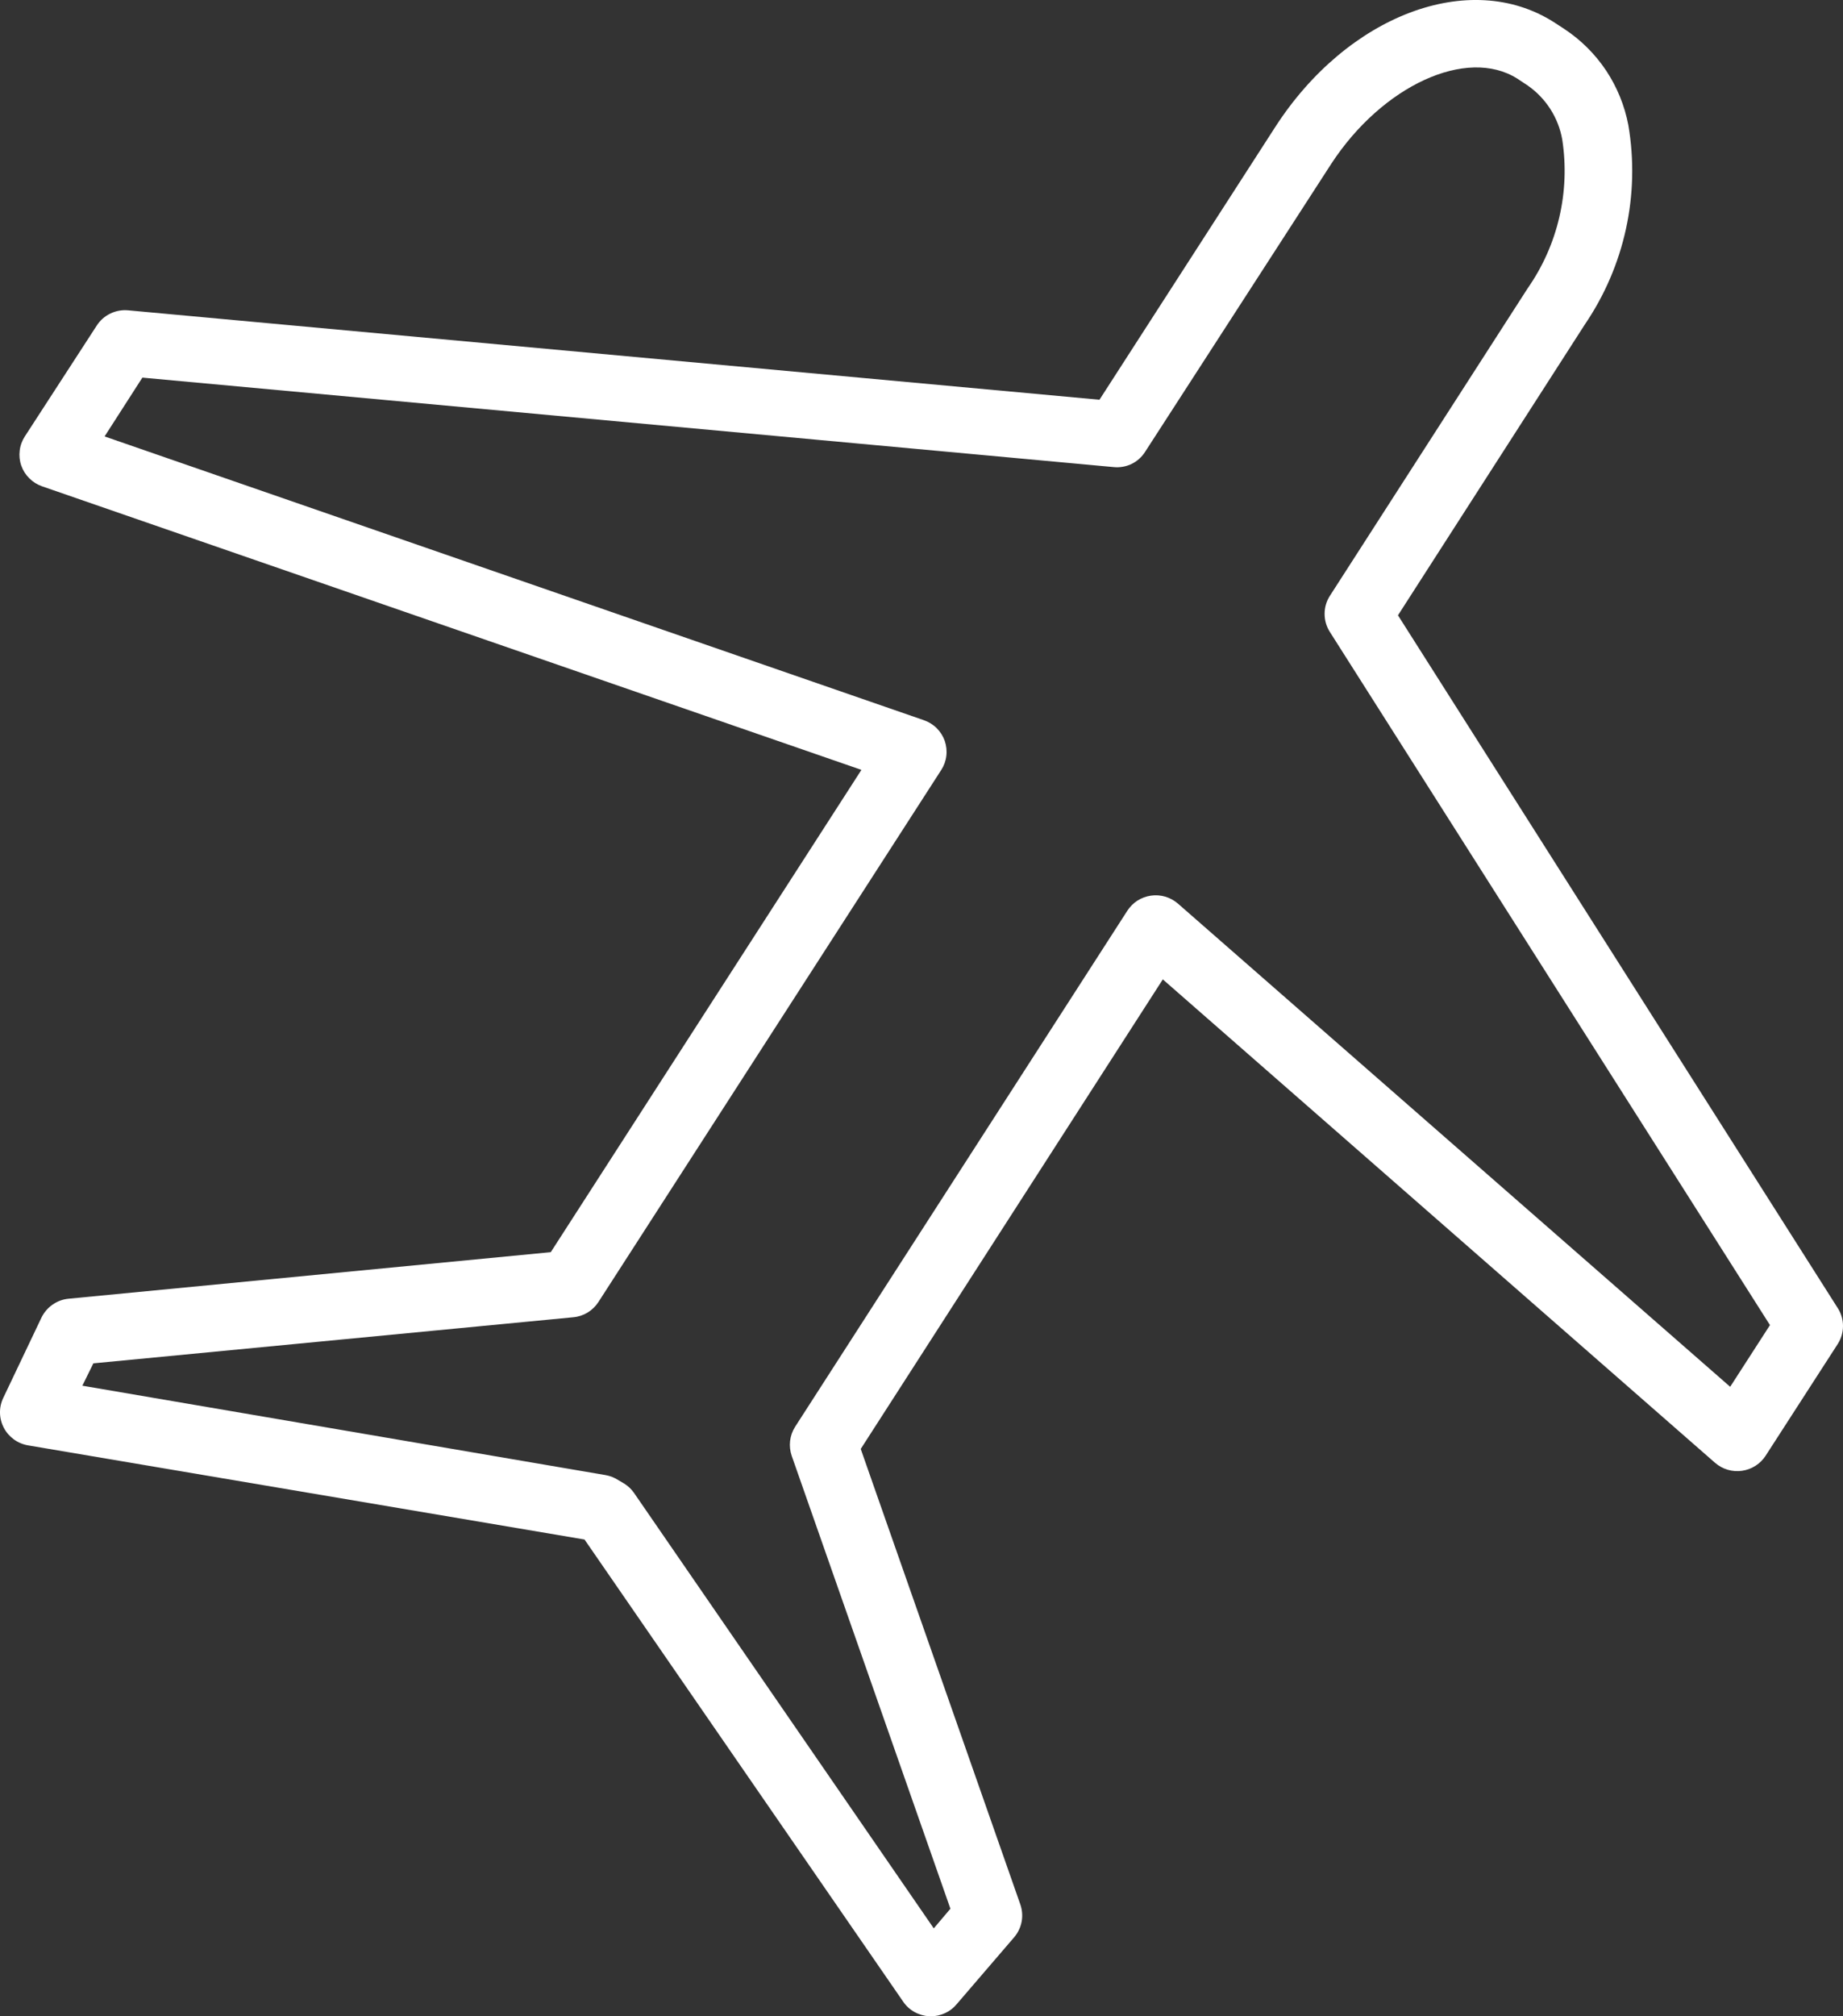
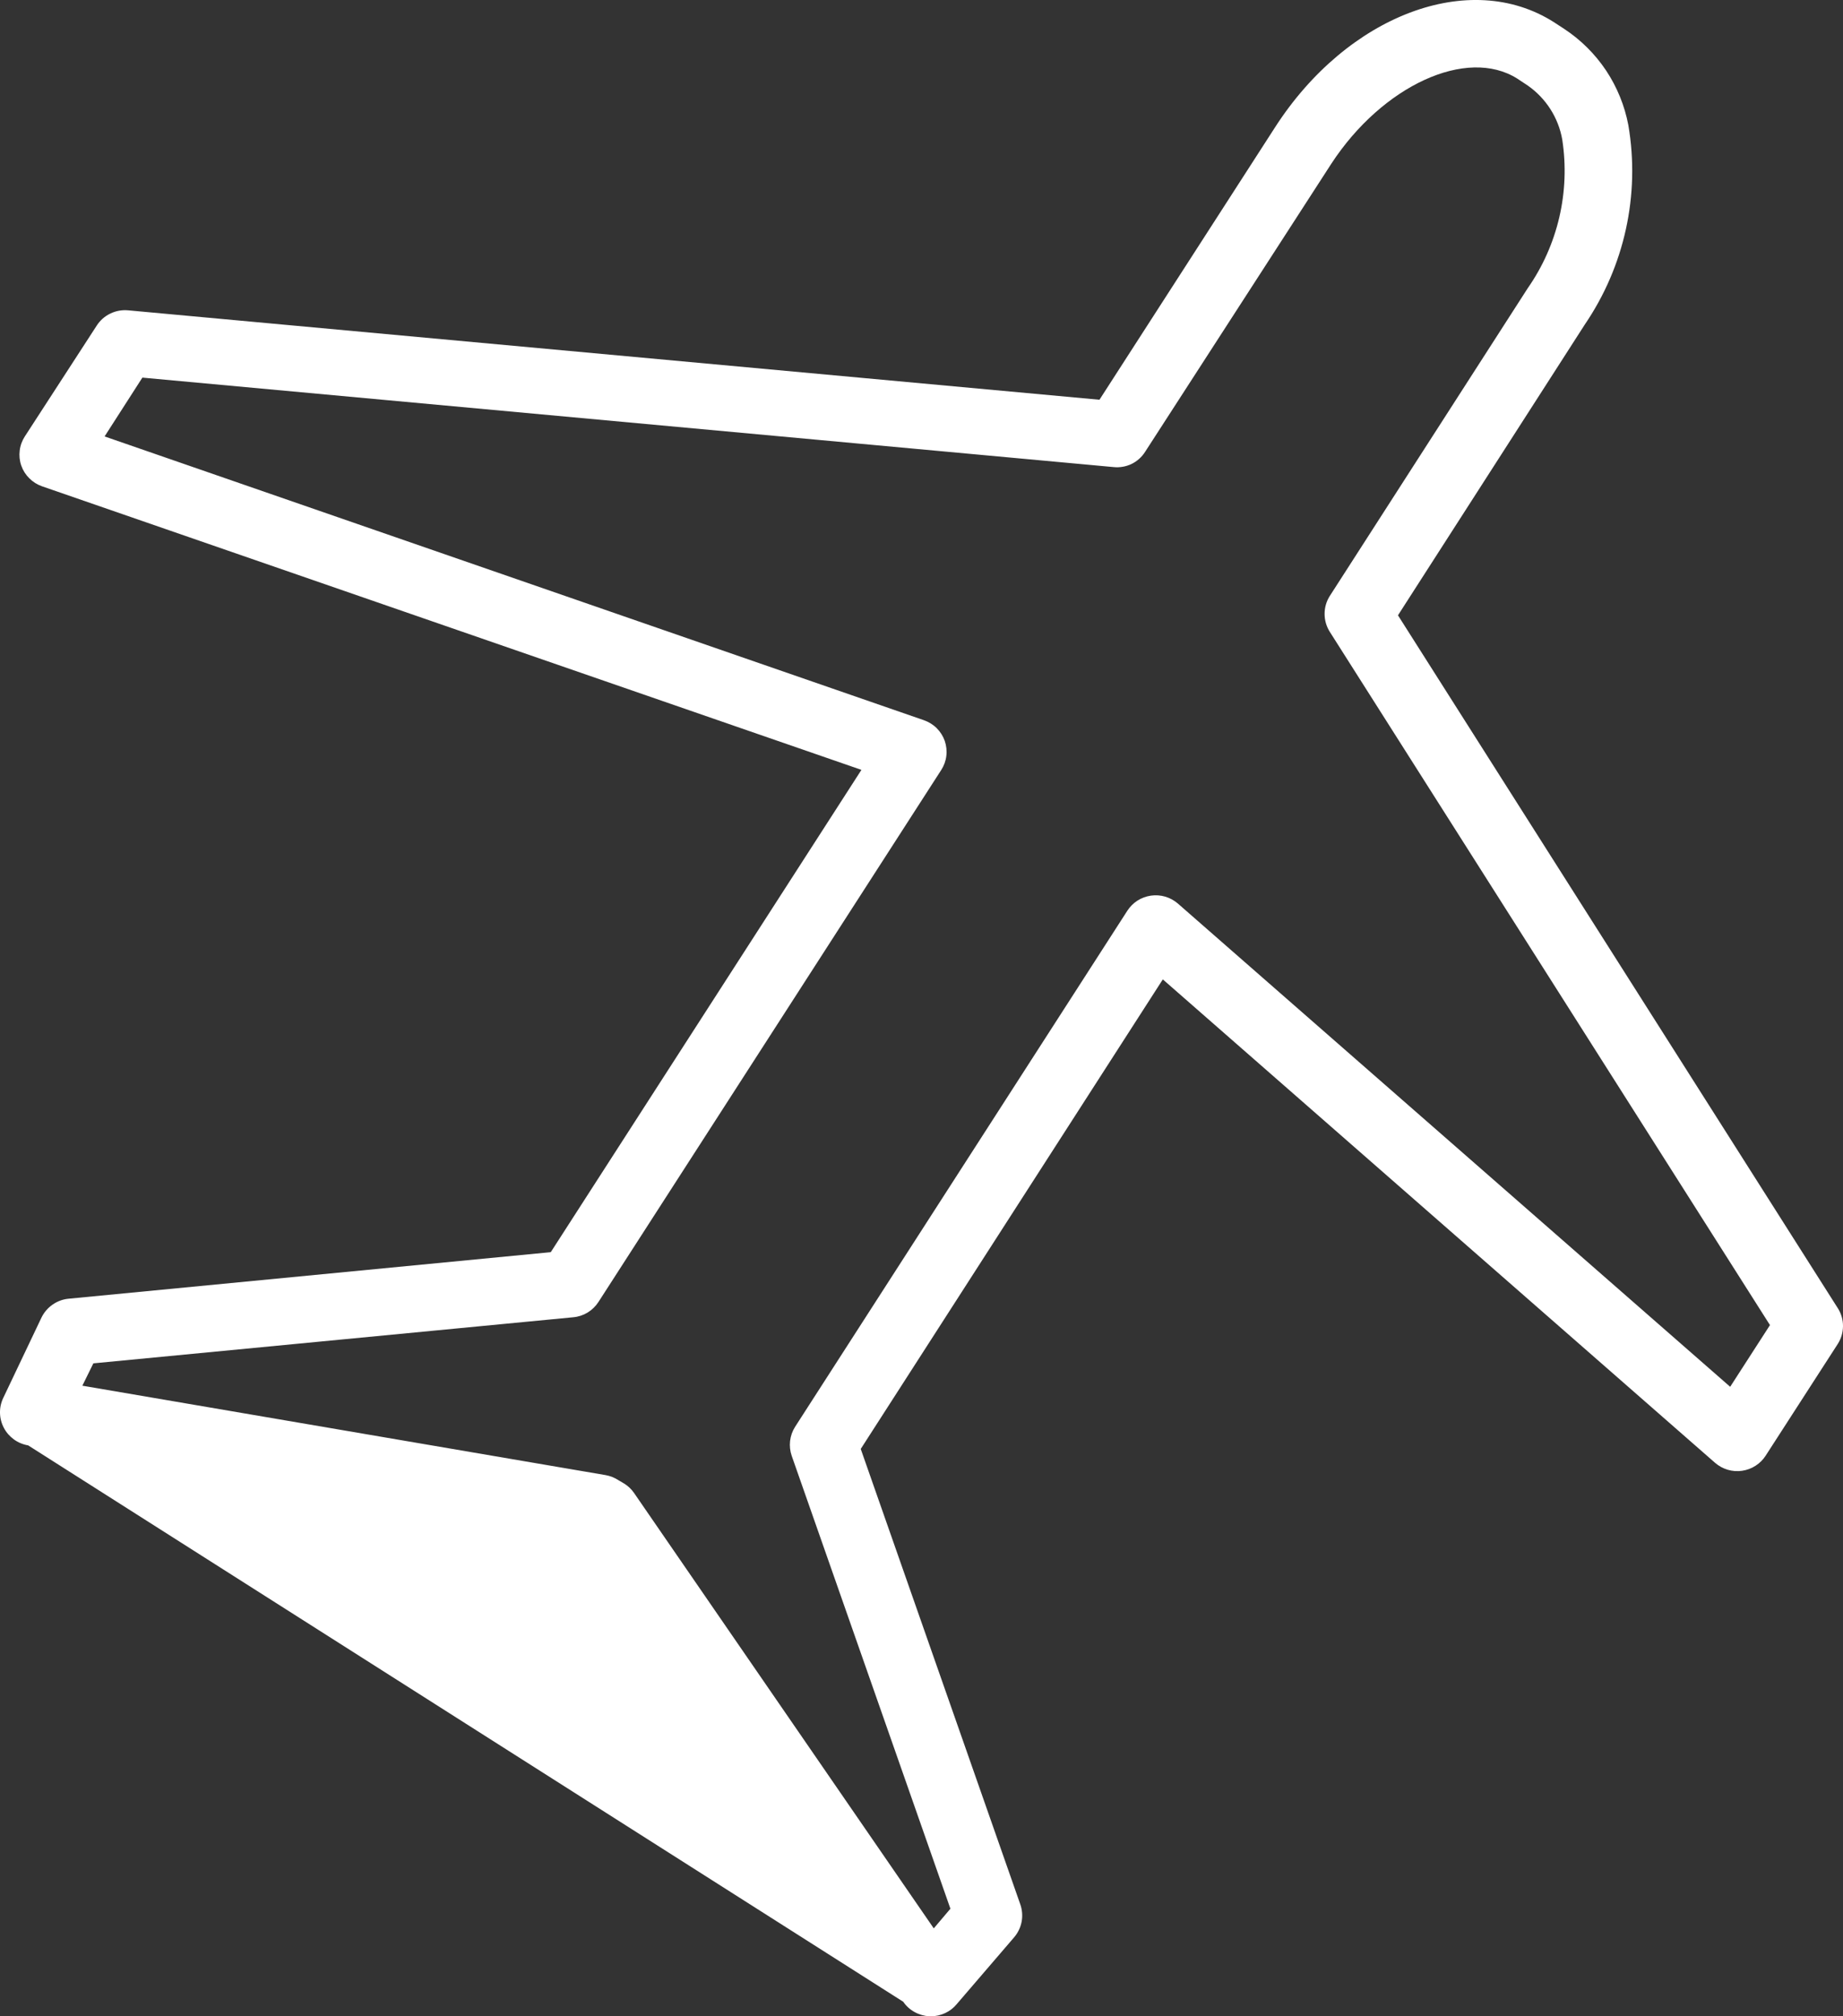
<svg xmlns="http://www.w3.org/2000/svg" width="32" height="35" viewBox="0 0 32 35" fill="none">
  <rect x="0" y="0" width="32" height="35" fill="#333333" stroke="none" />
-   <path d="M31.914 22.715L24.273 10.681L27.516 5.635C28.207 4.621 28.479 3.381 28.273 2.173C28.209 1.834 28.077 1.511 27.886 1.223C27.694 0.936 27.446 0.69 27.157 0.5L26.977 0.383C25.521 -0.541 23.395 0.259 22.138 2.211L19.09 6.939L2.226 5.387C2.119 5.377 2.012 5.396 1.916 5.443C1.819 5.489 1.738 5.561 1.68 5.651L0.431 7.576C0.383 7.65 0.352 7.734 0.342 7.822C0.331 7.909 0.34 7.998 0.369 8.081C0.398 8.165 0.446 8.241 0.509 8.303C0.571 8.365 0.647 8.413 0.731 8.442L14.957 13.364L9.563 21.736L1.192 22.544C1.091 22.553 0.995 22.589 0.912 22.647C0.829 22.705 0.763 22.783 0.719 22.874L0.056 24.267C0.017 24.349 -0.002 24.438 0 24.528C0.002 24.618 0.025 24.706 0.067 24.786C0.109 24.866 0.169 24.934 0.242 24.987C0.315 25.04 0.4 25.075 0.489 25.09L10.149 26.724L15.683 34.748C15.733 34.822 15.801 34.883 15.879 34.926C15.958 34.97 16.046 34.995 16.135 35H16.163C16.248 35 16.333 34.981 16.41 34.945C16.488 34.909 16.557 34.856 16.611 34.79L17.611 33.626C17.676 33.549 17.72 33.456 17.739 33.356C17.757 33.257 17.749 33.155 17.716 33.059L14.945 25.152L20.19 17.001L29.779 25.393C29.843 25.448 29.917 25.489 29.998 25.513C30.079 25.537 30.164 25.543 30.247 25.531C30.33 25.519 30.41 25.49 30.481 25.444C30.552 25.399 30.612 25.339 30.657 25.269L31.91 23.328C31.968 23.236 31.999 23.13 32 23.022C32.001 22.913 31.971 22.807 31.914 22.715ZM30.041 24.073L20.452 15.685C20.388 15.63 20.314 15.589 20.233 15.565C20.152 15.541 20.067 15.535 19.984 15.547C19.901 15.559 19.821 15.588 19.75 15.633C19.679 15.679 19.619 15.739 19.574 15.809L13.805 24.768C13.758 24.842 13.728 24.926 13.718 25.014C13.708 25.101 13.718 25.189 13.747 25.273L16.502 33.133L16.213 33.474L11.007 25.913C10.962 25.849 10.905 25.795 10.839 25.754L10.734 25.692C10.668 25.649 10.593 25.62 10.515 25.606L1.43 24.054L1.621 23.666L9.953 22.866C10.042 22.858 10.127 22.83 10.203 22.784C10.278 22.738 10.342 22.676 10.39 22.602L16.342 13.367C16.39 13.293 16.421 13.209 16.431 13.122C16.442 13.034 16.432 12.945 16.404 12.862C16.375 12.779 16.327 12.703 16.264 12.64C16.202 12.578 16.125 12.531 16.042 12.502L1.816 7.576L2.472 6.555L19.336 8.108C19.442 8.119 19.55 8.1 19.647 8.054C19.743 8.007 19.825 7.934 19.882 7.844L23.117 2.84C24.003 1.486 25.467 0.81 26.345 1.365L26.528 1.486C26.843 1.707 27.058 2.043 27.125 2.421C27.265 3.328 27.05 4.253 26.524 5.006L23.09 10.344C23.03 10.437 22.999 10.545 22.999 10.656C22.999 10.767 23.03 10.875 23.09 10.969L30.732 23.002L30.041 24.073Z" fill="white" />
+   <path d="M31.914 22.715L24.273 10.681L27.516 5.635C28.207 4.621 28.479 3.381 28.273 2.173C28.209 1.834 28.077 1.511 27.886 1.223C27.694 0.936 27.446 0.69 27.157 0.5L26.977 0.383C25.521 -0.541 23.395 0.259 22.138 2.211L19.09 6.939L2.226 5.387C2.119 5.377 2.012 5.396 1.916 5.443C1.819 5.489 1.738 5.561 1.68 5.651L0.431 7.576C0.383 7.65 0.352 7.734 0.342 7.822C0.331 7.909 0.34 7.998 0.369 8.081C0.398 8.165 0.446 8.241 0.509 8.303C0.571 8.365 0.647 8.413 0.731 8.442L14.957 13.364L9.563 21.736L1.192 22.544C1.091 22.553 0.995 22.589 0.912 22.647C0.829 22.705 0.763 22.783 0.719 22.874L0.056 24.267C0.017 24.349 -0.002 24.438 0 24.528C0.002 24.618 0.025 24.706 0.067 24.786C0.109 24.866 0.169 24.934 0.242 24.987C0.315 25.04 0.4 25.075 0.489 25.09L15.683 34.748C15.733 34.822 15.801 34.883 15.879 34.926C15.958 34.97 16.046 34.995 16.135 35H16.163C16.248 35 16.333 34.981 16.41 34.945C16.488 34.909 16.557 34.856 16.611 34.79L17.611 33.626C17.676 33.549 17.72 33.456 17.739 33.356C17.757 33.257 17.749 33.155 17.716 33.059L14.945 25.152L20.19 17.001L29.779 25.393C29.843 25.448 29.917 25.489 29.998 25.513C30.079 25.537 30.164 25.543 30.247 25.531C30.33 25.519 30.41 25.49 30.481 25.444C30.552 25.399 30.612 25.339 30.657 25.269L31.91 23.328C31.968 23.236 31.999 23.13 32 23.022C32.001 22.913 31.971 22.807 31.914 22.715ZM30.041 24.073L20.452 15.685C20.388 15.63 20.314 15.589 20.233 15.565C20.152 15.541 20.067 15.535 19.984 15.547C19.901 15.559 19.821 15.588 19.75 15.633C19.679 15.679 19.619 15.739 19.574 15.809L13.805 24.768C13.758 24.842 13.728 24.926 13.718 25.014C13.708 25.101 13.718 25.189 13.747 25.273L16.502 33.133L16.213 33.474L11.007 25.913C10.962 25.849 10.905 25.795 10.839 25.754L10.734 25.692C10.668 25.649 10.593 25.62 10.515 25.606L1.43 24.054L1.621 23.666L9.953 22.866C10.042 22.858 10.127 22.83 10.203 22.784C10.278 22.738 10.342 22.676 10.39 22.602L16.342 13.367C16.39 13.293 16.421 13.209 16.431 13.122C16.442 13.034 16.432 12.945 16.404 12.862C16.375 12.779 16.327 12.703 16.264 12.64C16.202 12.578 16.125 12.531 16.042 12.502L1.816 7.576L2.472 6.555L19.336 8.108C19.442 8.119 19.55 8.1 19.647 8.054C19.743 8.007 19.825 7.934 19.882 7.844L23.117 2.84C24.003 1.486 25.467 0.81 26.345 1.365L26.528 1.486C26.843 1.707 27.058 2.043 27.125 2.421C27.265 3.328 27.05 4.253 26.524 5.006L23.09 10.344C23.03 10.437 22.999 10.545 22.999 10.656C22.999 10.767 23.03 10.875 23.09 10.969L30.732 23.002L30.041 24.073Z" fill="white" />
</svg>